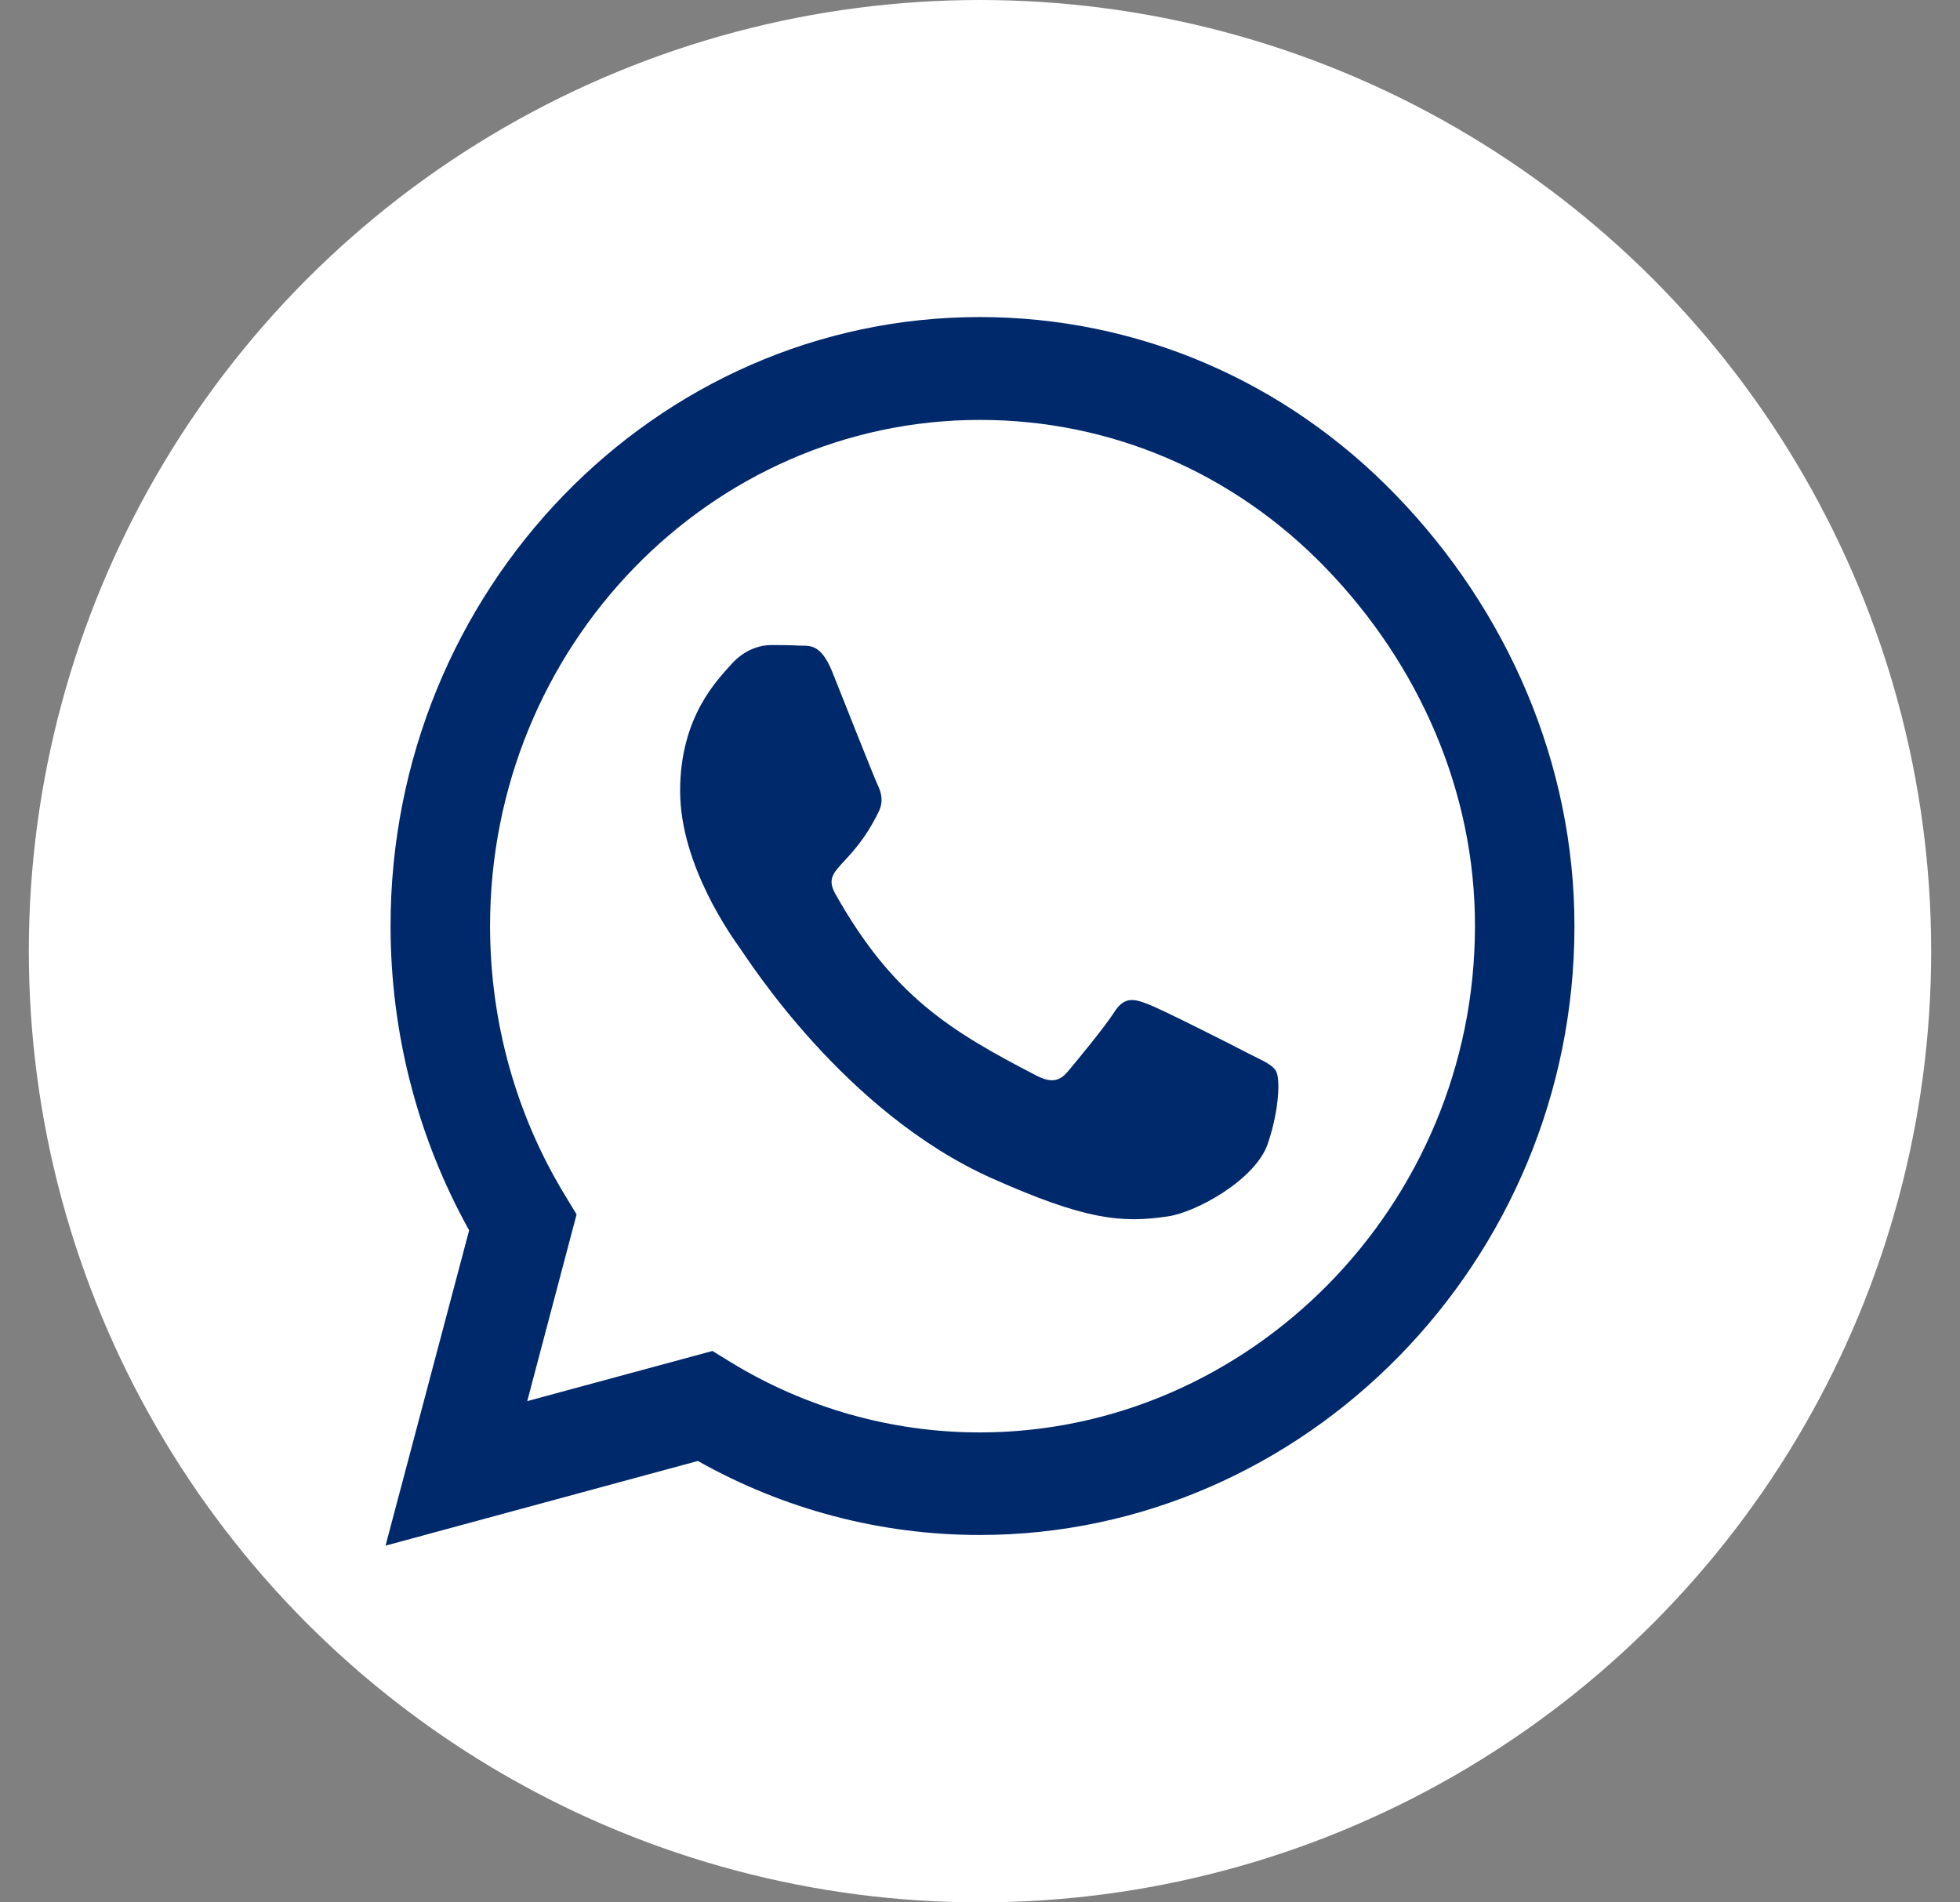
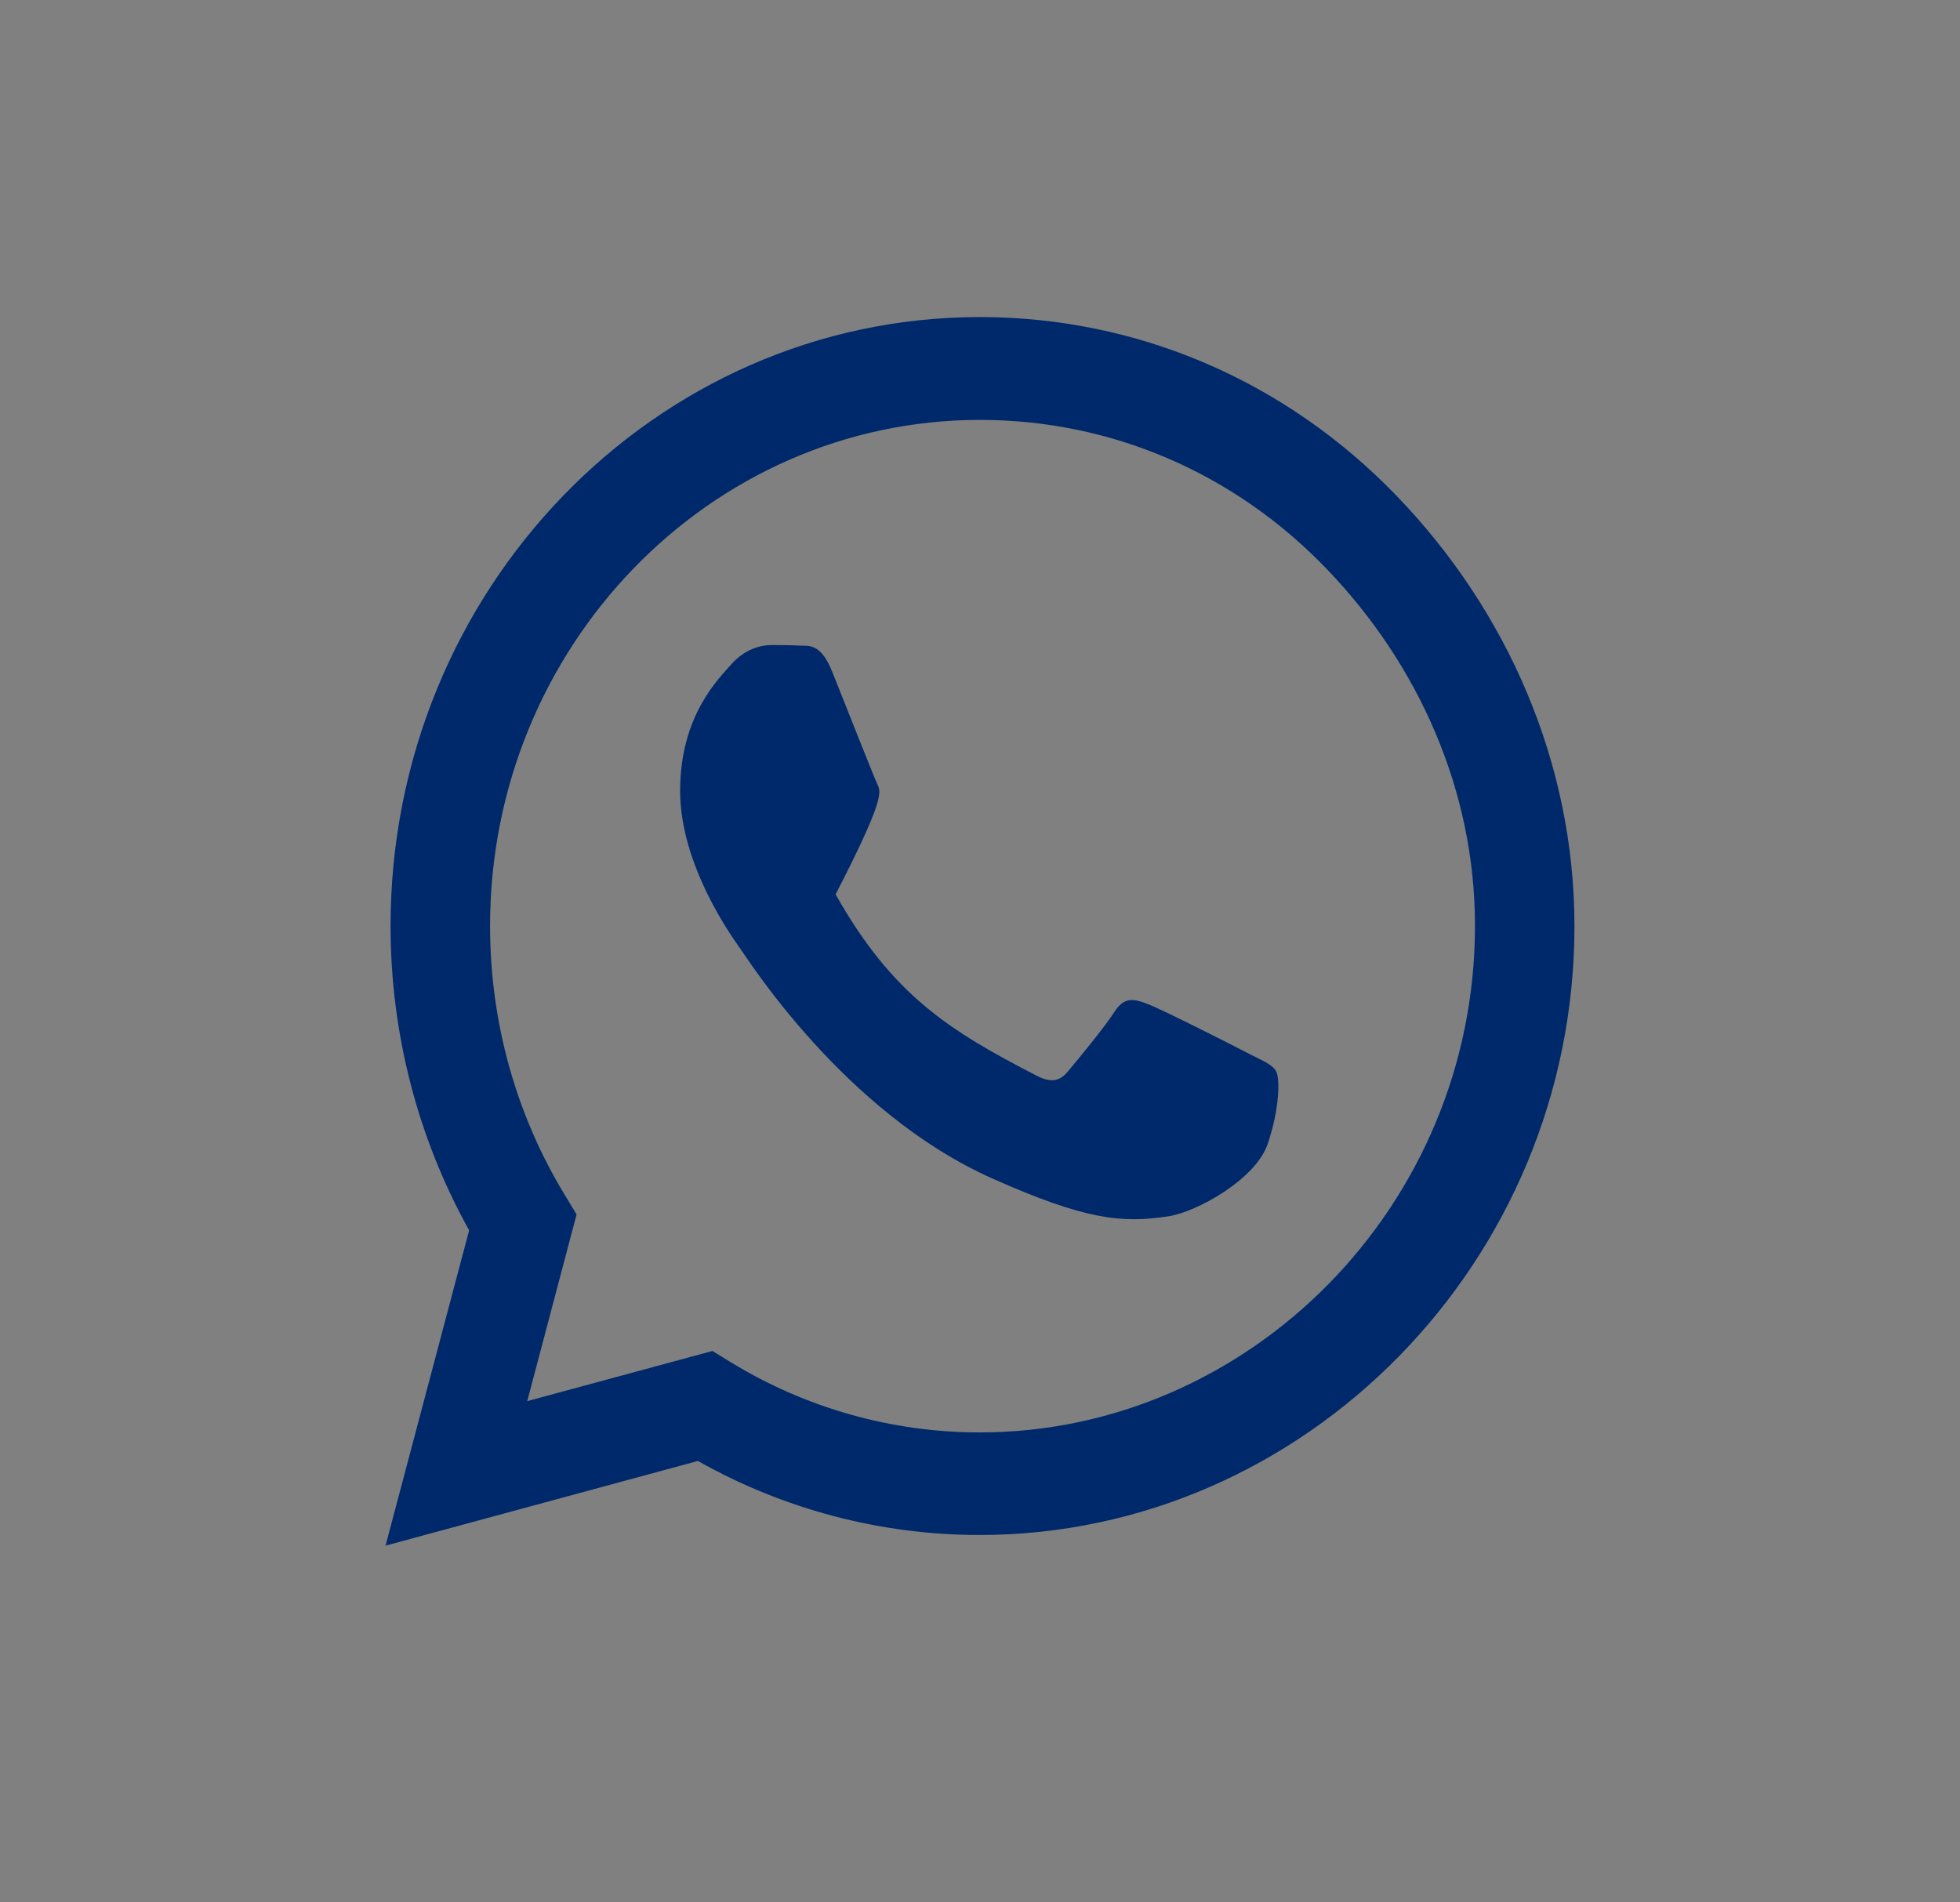
<svg xmlns="http://www.w3.org/2000/svg" width="34" height="33" viewBox="0 0 34 33" fill="none">
  <rect x="0" y="0" width="34" height="33" fill="#808080" stroke="none" />
-   <circle cx="17" cy="16.5" r="16.5" fill="white" />
-   <path d="M24.223 8.597C22.294 6.599 19.725 5.5 16.995 5.5C11.36 5.5 6.775 10.238 6.775 16.061C6.775 17.921 7.245 19.738 8.138 21.342L6.688 26.812L12.106 25.343C13.598 26.184 15.278 26.627 16.991 26.627H16.995C22.626 26.627 27.312 21.889 27.312 16.066C27.312 13.245 26.152 10.595 24.223 8.597V8.597ZM16.995 24.848C15.467 24.848 13.971 24.424 12.668 23.625L12.359 23.435L9.146 24.305L10.002 21.066L9.8 20.733C8.948 19.334 8.501 17.721 8.501 16.061C8.501 11.223 12.313 7.284 17 7.284C19.27 7.284 21.401 8.197 23.003 9.858C24.605 11.518 25.591 13.72 25.586 16.066C25.586 20.909 21.677 24.848 16.995 24.848V24.848ZM21.654 18.273C21.401 18.14 20.144 17.503 19.91 17.417C19.675 17.326 19.505 17.284 19.334 17.55C19.164 17.817 18.676 18.406 18.524 18.587C18.377 18.763 18.225 18.787 17.971 18.654C16.471 17.878 15.485 17.269 14.495 15.514C14.233 15.048 14.758 15.081 15.246 14.073C15.329 13.897 15.287 13.744 15.223 13.611C15.159 13.478 14.648 12.179 14.436 11.651C14.229 11.137 14.017 11.209 13.86 11.199C13.713 11.19 13.543 11.19 13.372 11.19C13.202 11.19 12.926 11.256 12.691 11.518C12.456 11.784 11.798 12.422 11.798 13.72C11.798 15.019 12.714 16.275 12.838 16.451C12.967 16.627 14.638 19.291 17.203 20.438C18.823 21.161 19.458 21.223 20.269 21.099C20.761 21.023 21.779 20.462 21.991 19.843C22.202 19.225 22.202 18.697 22.138 18.587C22.078 18.468 21.908 18.402 21.654 18.273Z" fill="#00296B" />
+   <path d="M24.223 8.597C22.294 6.599 19.725 5.5 16.995 5.5C11.36 5.5 6.775 10.238 6.775 16.061C6.775 17.921 7.245 19.738 8.138 21.342L6.688 26.812L12.106 25.343C13.598 26.184 15.278 26.627 16.991 26.627H16.995C22.626 26.627 27.312 21.889 27.312 16.066C27.312 13.245 26.152 10.595 24.223 8.597V8.597ZM16.995 24.848C15.467 24.848 13.971 24.424 12.668 23.625L12.359 23.435L9.146 24.305L10.002 21.066L9.8 20.733C8.948 19.334 8.501 17.721 8.501 16.061C8.501 11.223 12.313 7.284 17 7.284C19.27 7.284 21.401 8.197 23.003 9.858C24.605 11.518 25.591 13.72 25.586 16.066C25.586 20.909 21.677 24.848 16.995 24.848V24.848ZM21.654 18.273C21.401 18.14 20.144 17.503 19.91 17.417C19.675 17.326 19.505 17.284 19.334 17.55C19.164 17.817 18.676 18.406 18.524 18.587C18.377 18.763 18.225 18.787 17.971 18.654C16.471 17.878 15.485 17.269 14.495 15.514C15.329 13.897 15.287 13.744 15.223 13.611C15.159 13.478 14.648 12.179 14.436 11.651C14.229 11.137 14.017 11.209 13.86 11.199C13.713 11.19 13.543 11.19 13.372 11.19C13.202 11.19 12.926 11.256 12.691 11.518C12.456 11.784 11.798 12.422 11.798 13.72C11.798 15.019 12.714 16.275 12.838 16.451C12.967 16.627 14.638 19.291 17.203 20.438C18.823 21.161 19.458 21.223 20.269 21.099C20.761 21.023 21.779 20.462 21.991 19.843C22.202 19.225 22.202 18.697 22.138 18.587C22.078 18.468 21.908 18.402 21.654 18.273Z" fill="#00296B" />
</svg>